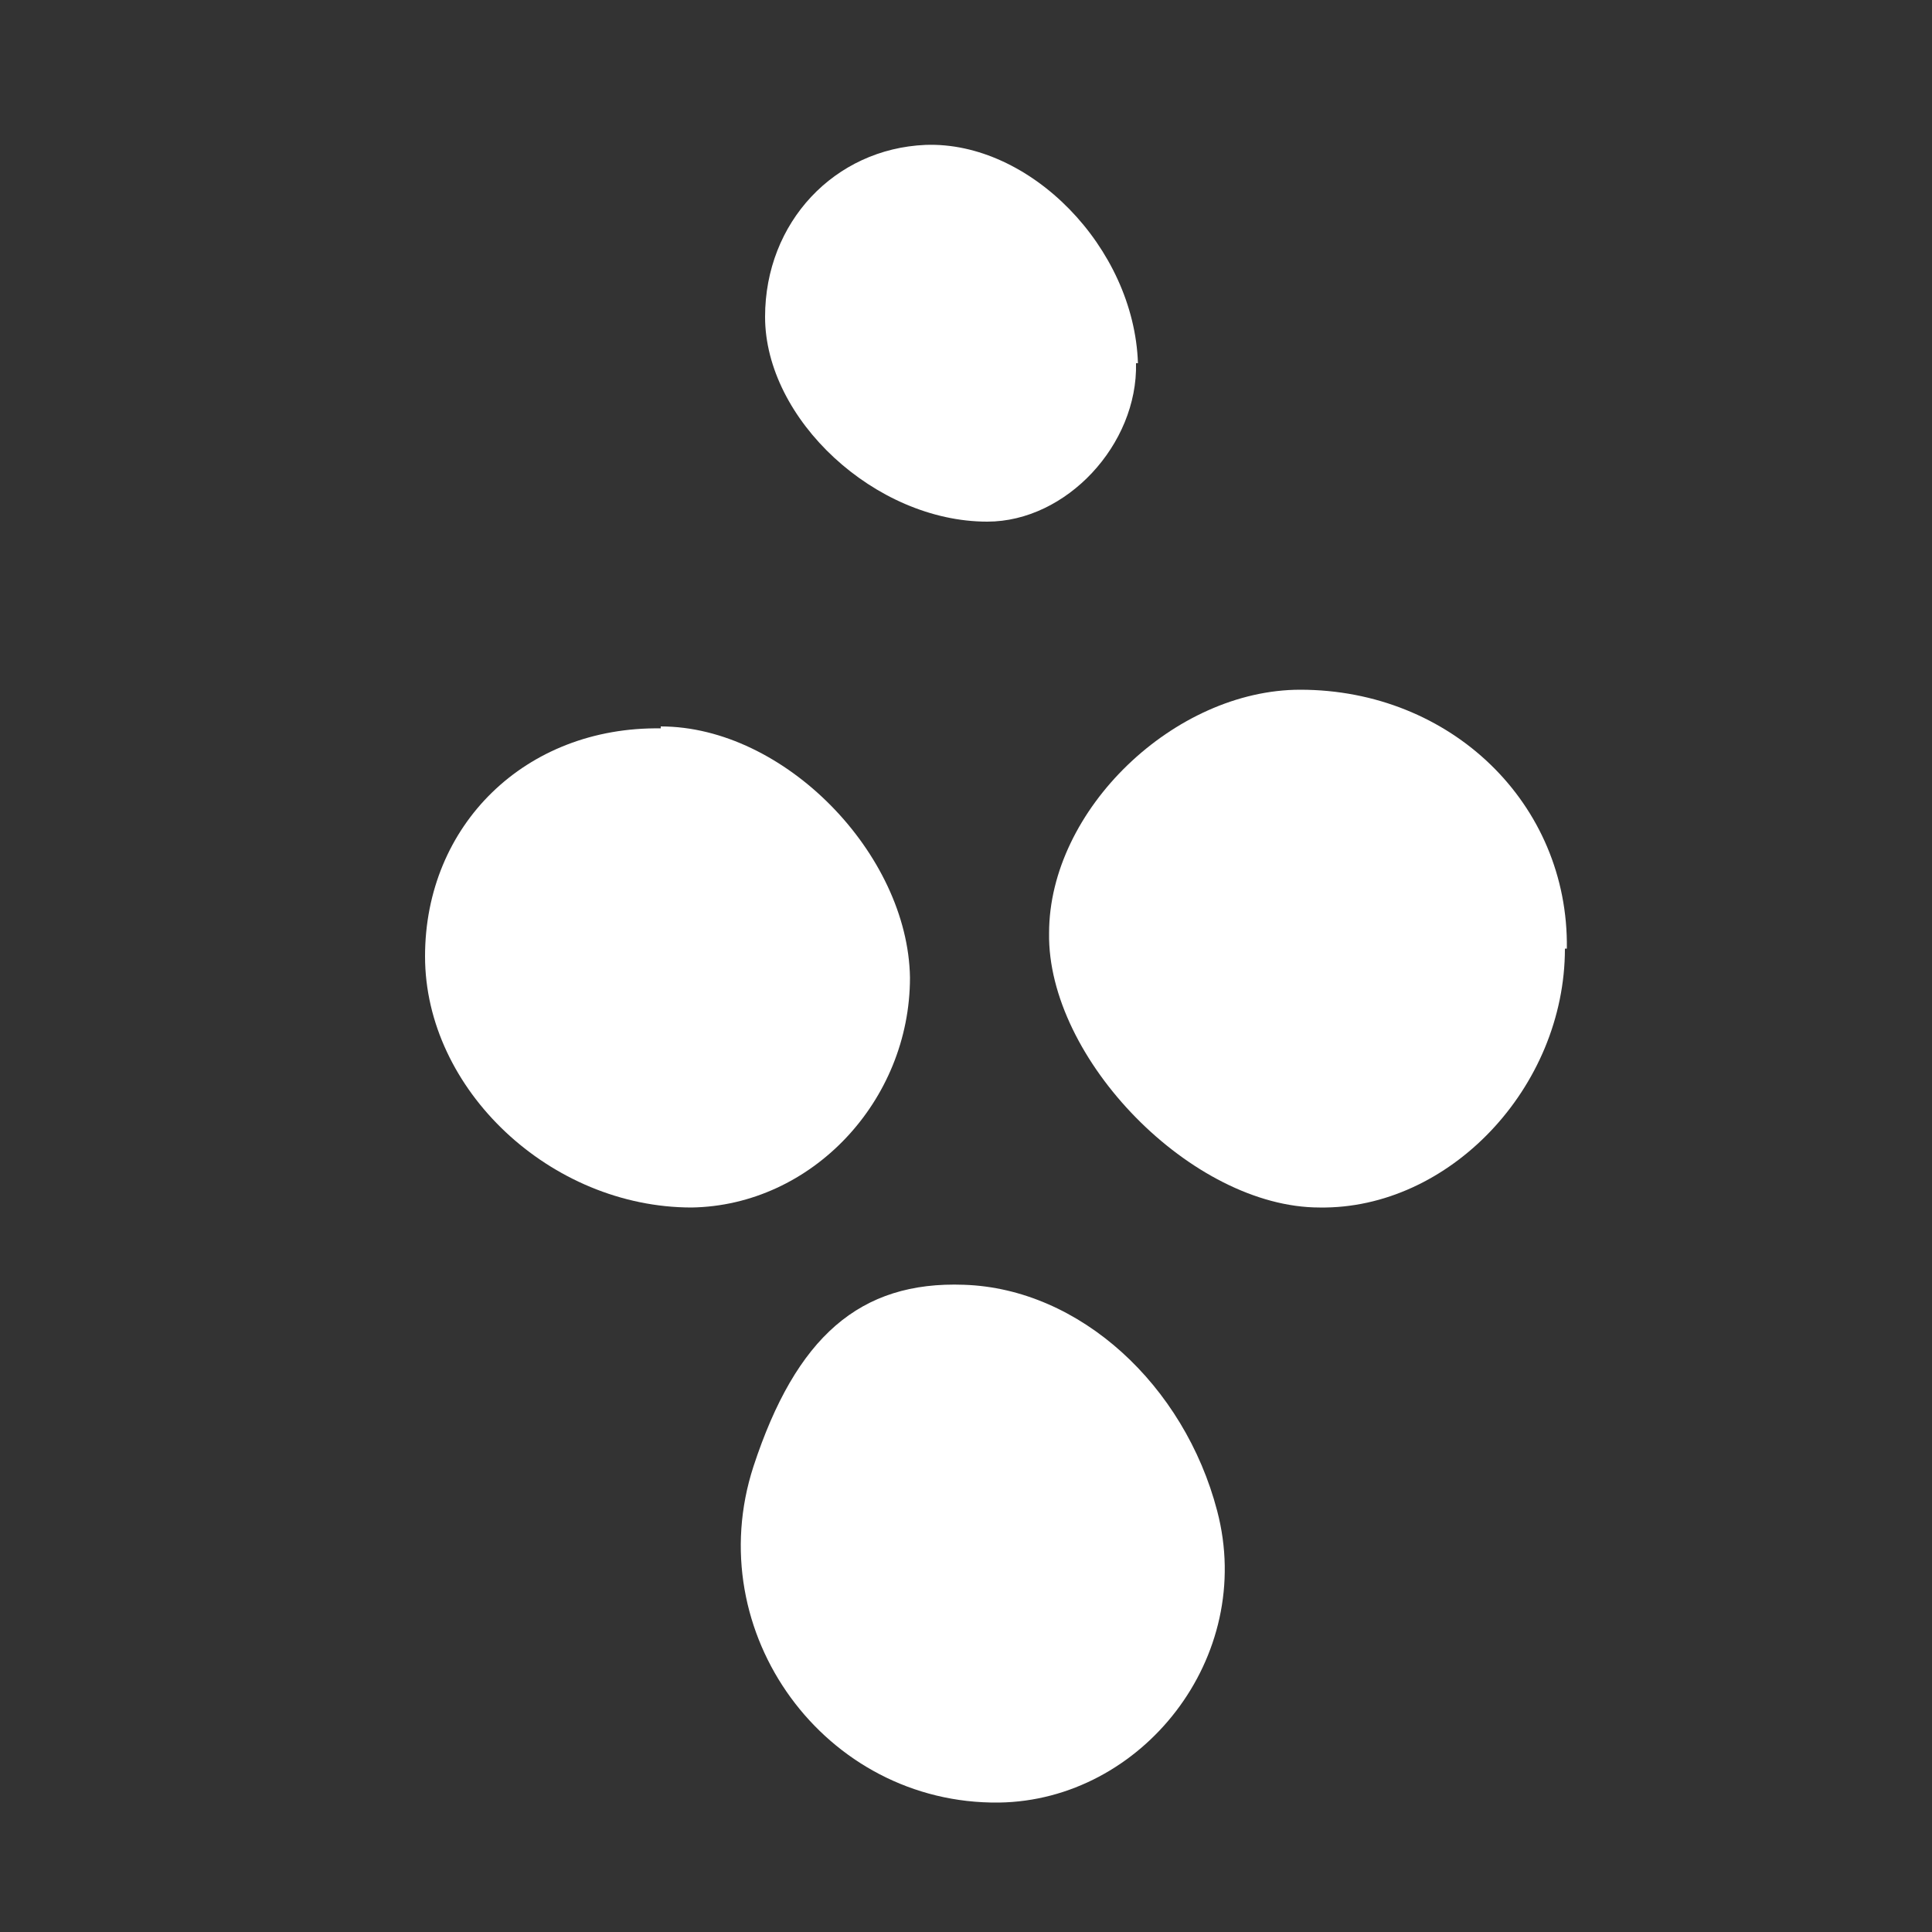
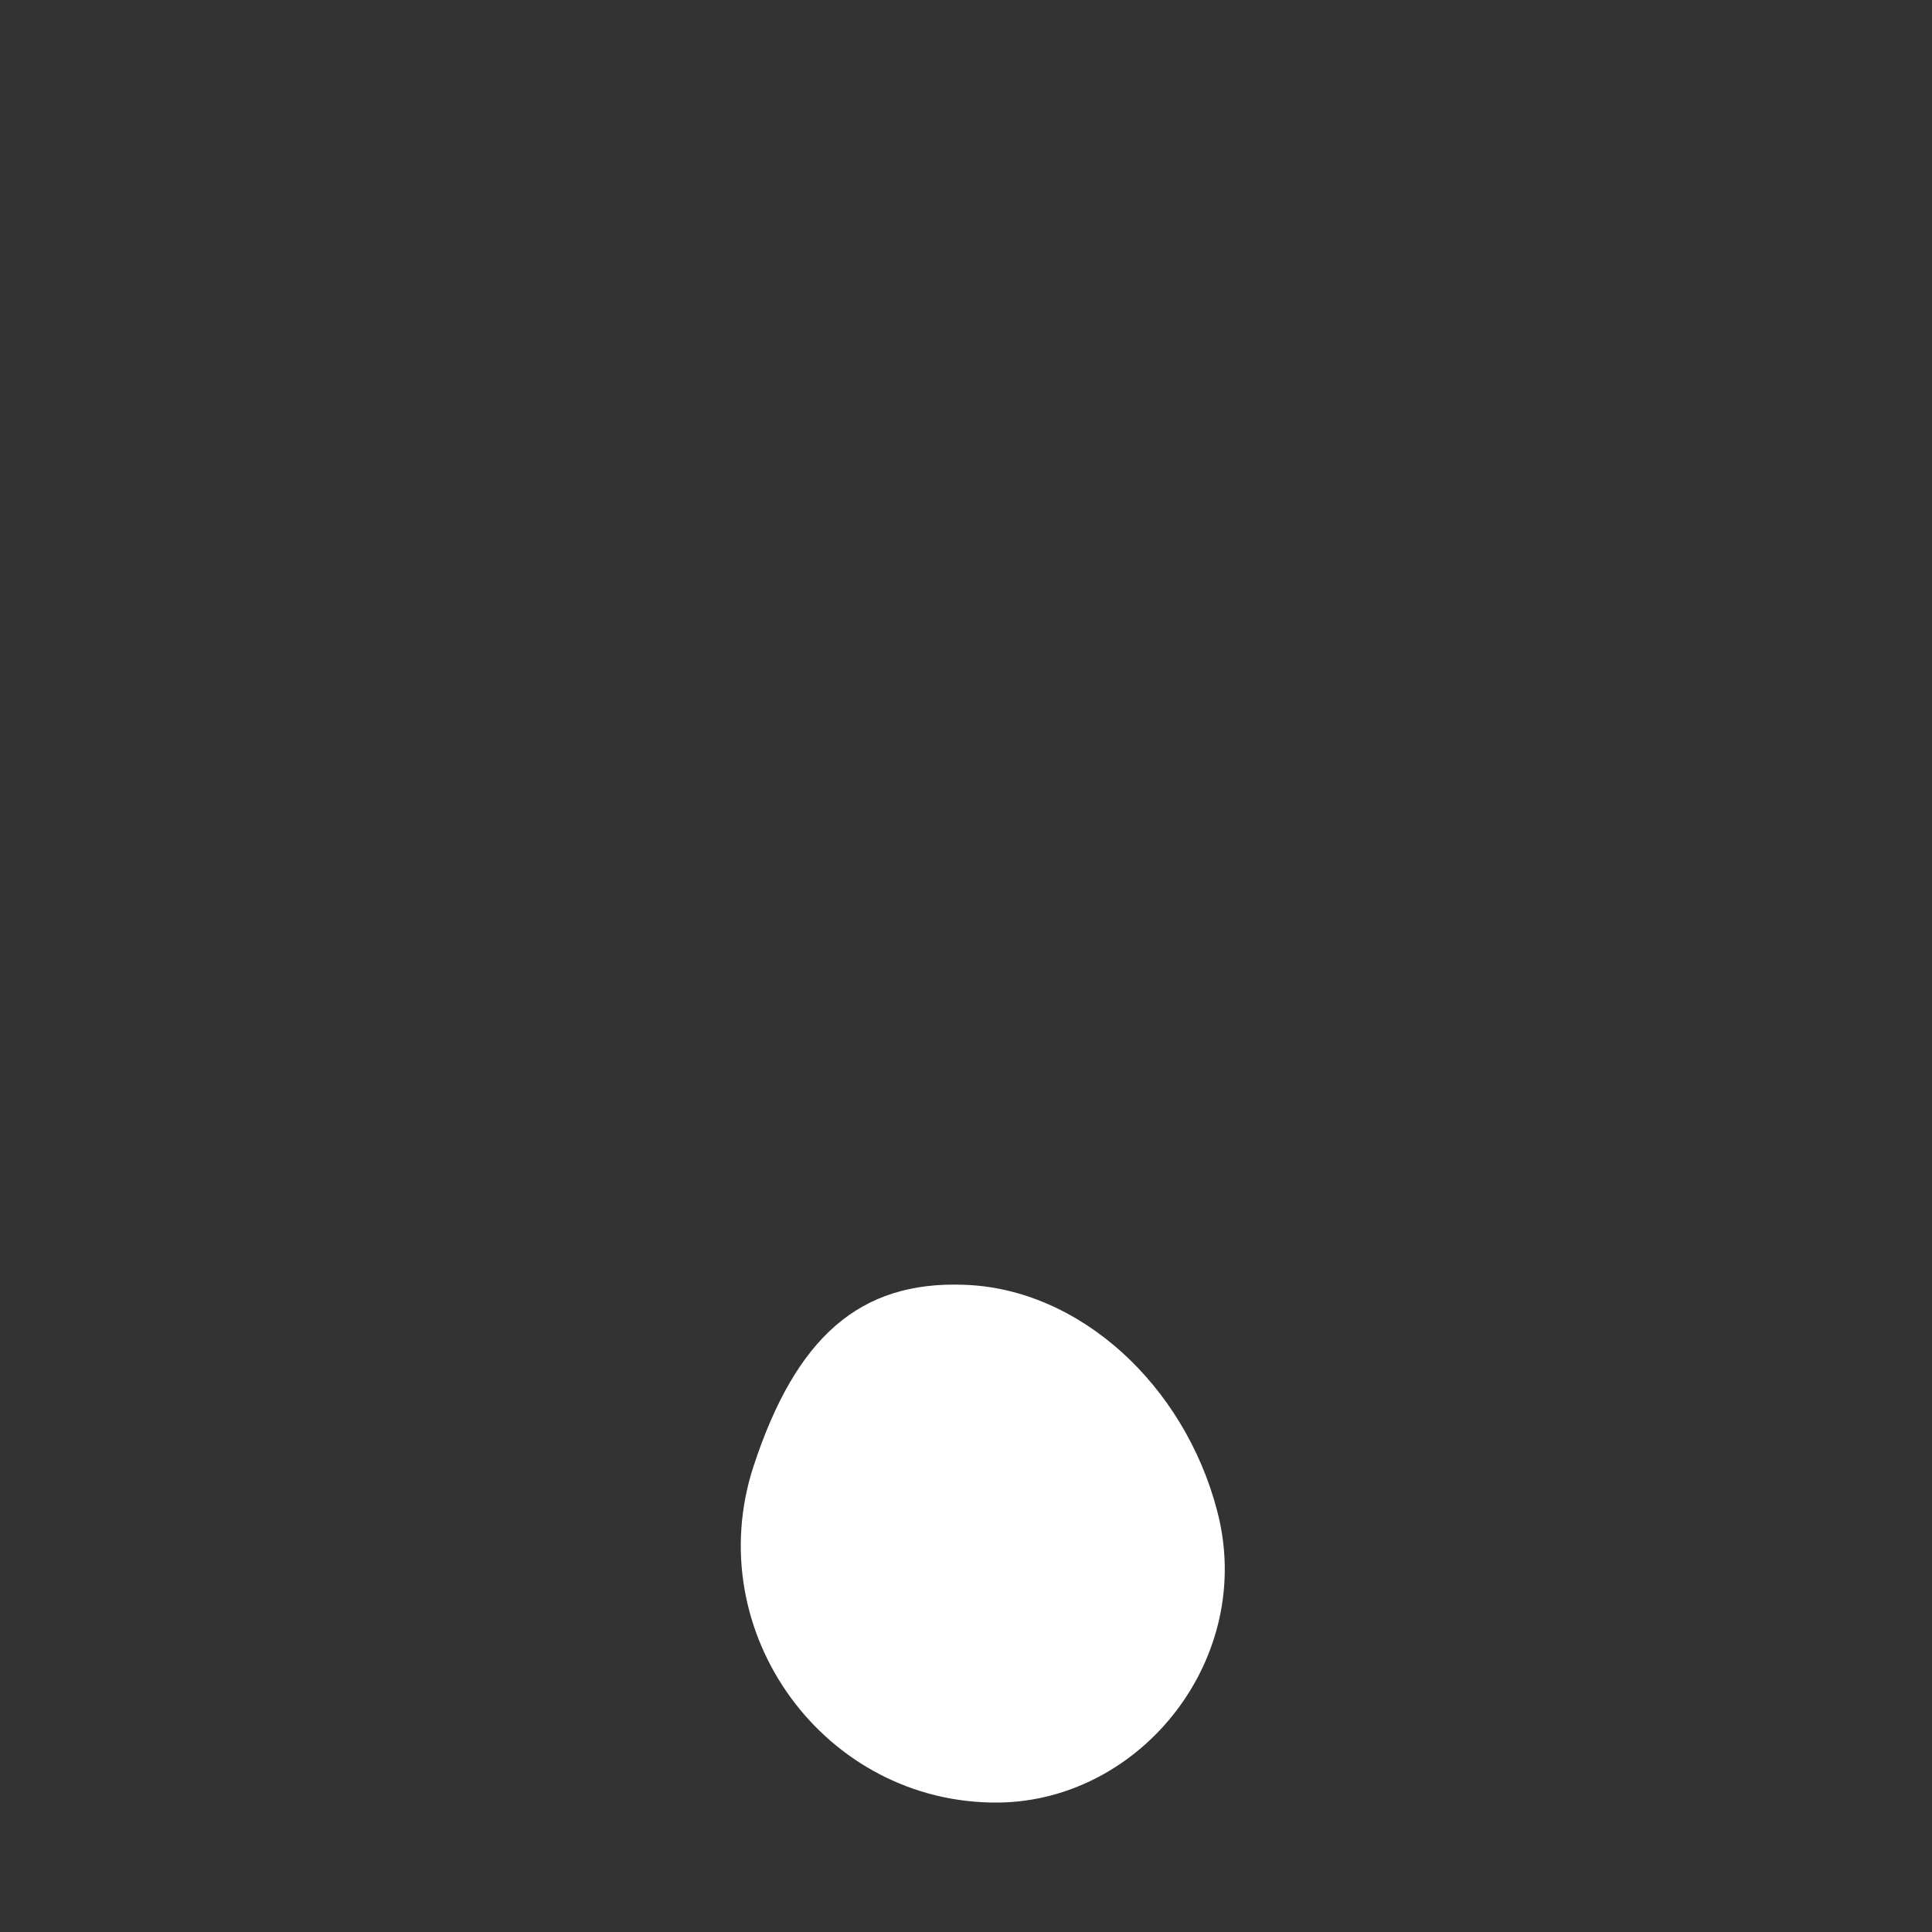
<svg xmlns="http://www.w3.org/2000/svg" version="1.1" viewBox="0 0 100 100">
  <rect x="0" y="0" width="100" height="100" fill="#333333" stroke="none" />
  <defs>
    <style>
      .cls-1 {
        fill: #fff;
      }
    </style>
  </defs>
  <g>
    <g id="Layer_1">
-       <path class="cls-1" d="M81,49.1c0,7.2-6,13.5-12.7,13.4-6.6,0-14.1-7.7-14-14.2,0-6.4,6.5-12.6,13-12.6,7.8,0,13.9,5.9,13.8,13.4Z" />
      <path class="cls-1" d="M51.7,93.3c-9,.1-15.5-8.8-12.7-17.4,2.2-6.7,5.5-9.6,10.9-9.4,6,.2,11.4,5.2,13.1,11.7,2,7.6-3.9,15-11.3,15.1Z" />
-       <path class="cls-1" d="M34.2,37.6c6.4,0,12.8,6.6,12.9,13,0,6.4-5.1,11.8-11.3,11.9-7.3,0-13.8-6.1-13.8-13,0-6.8,5.2-11.9,12.2-11.8Z" />
-       <path class="cls-1" d="M58.8,18.8c.1,4.2-3.6,8.2-7.7,8.2-5.8,0-11.5-5.3-11.5-10.6,0-4.9,3.6-8.7,8.3-8.9,5.4-.2,10.8,5.3,11,11.3Z" />
    </g>
  </g>
</svg>